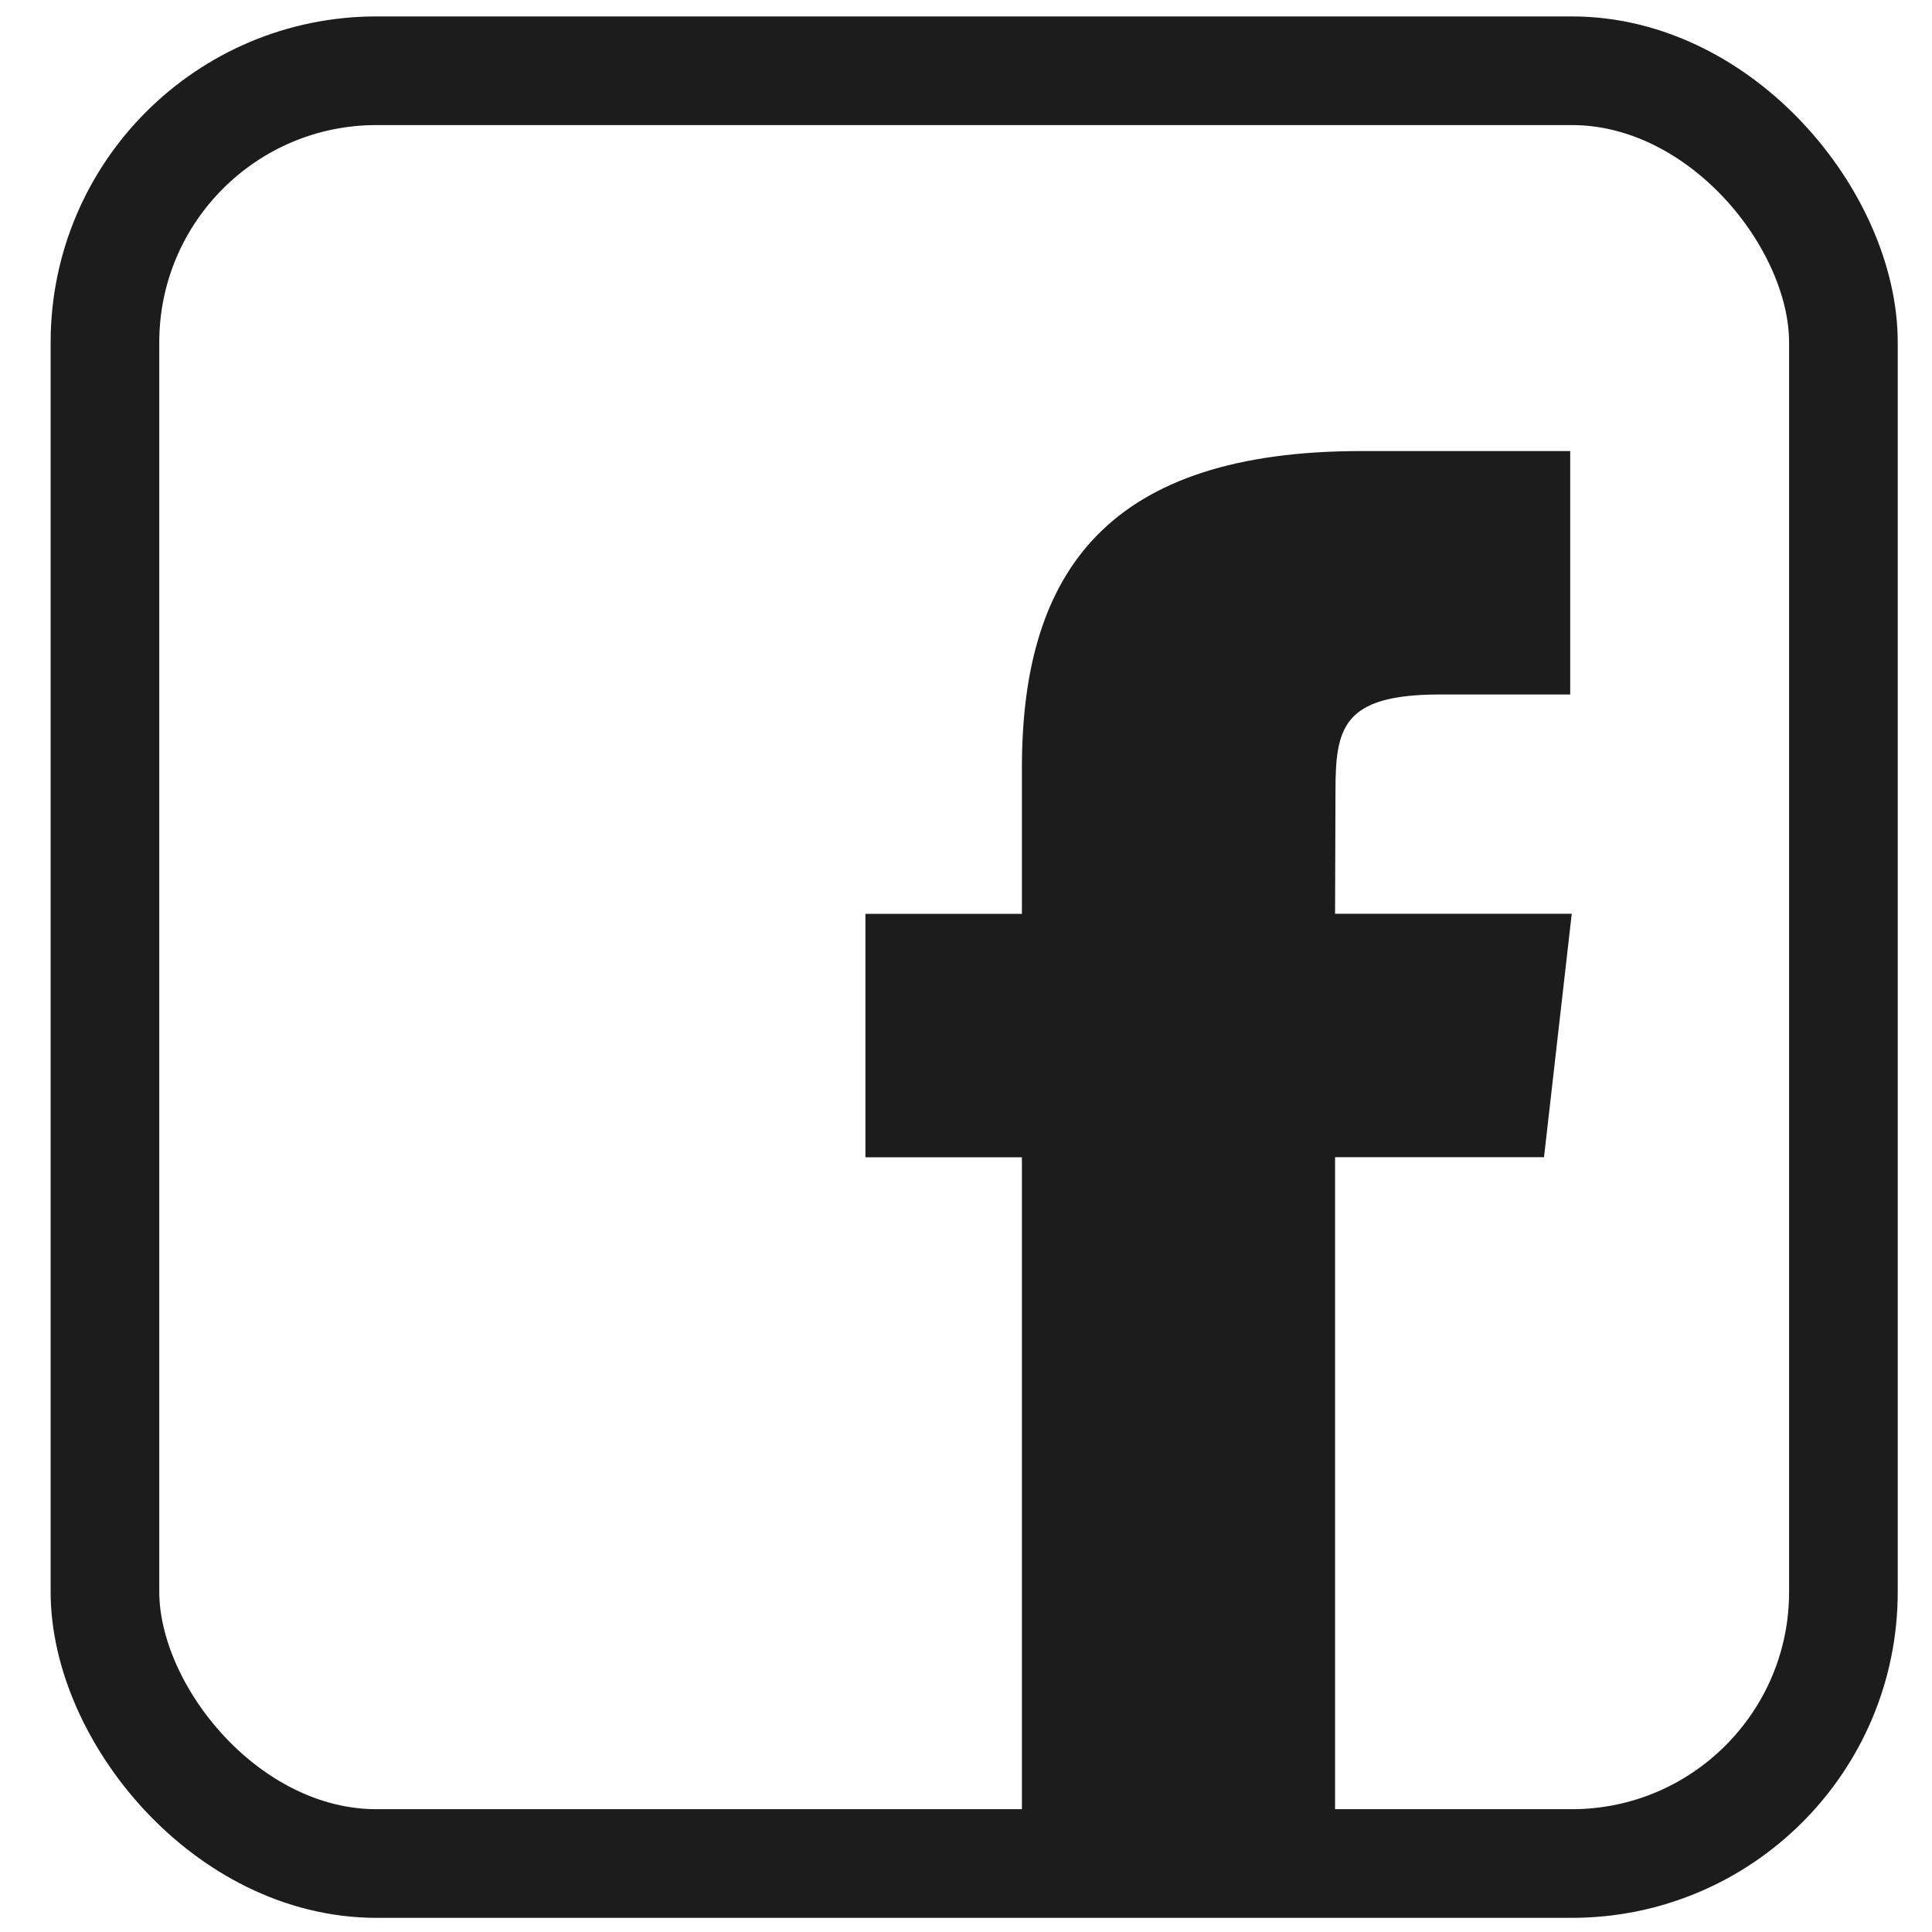
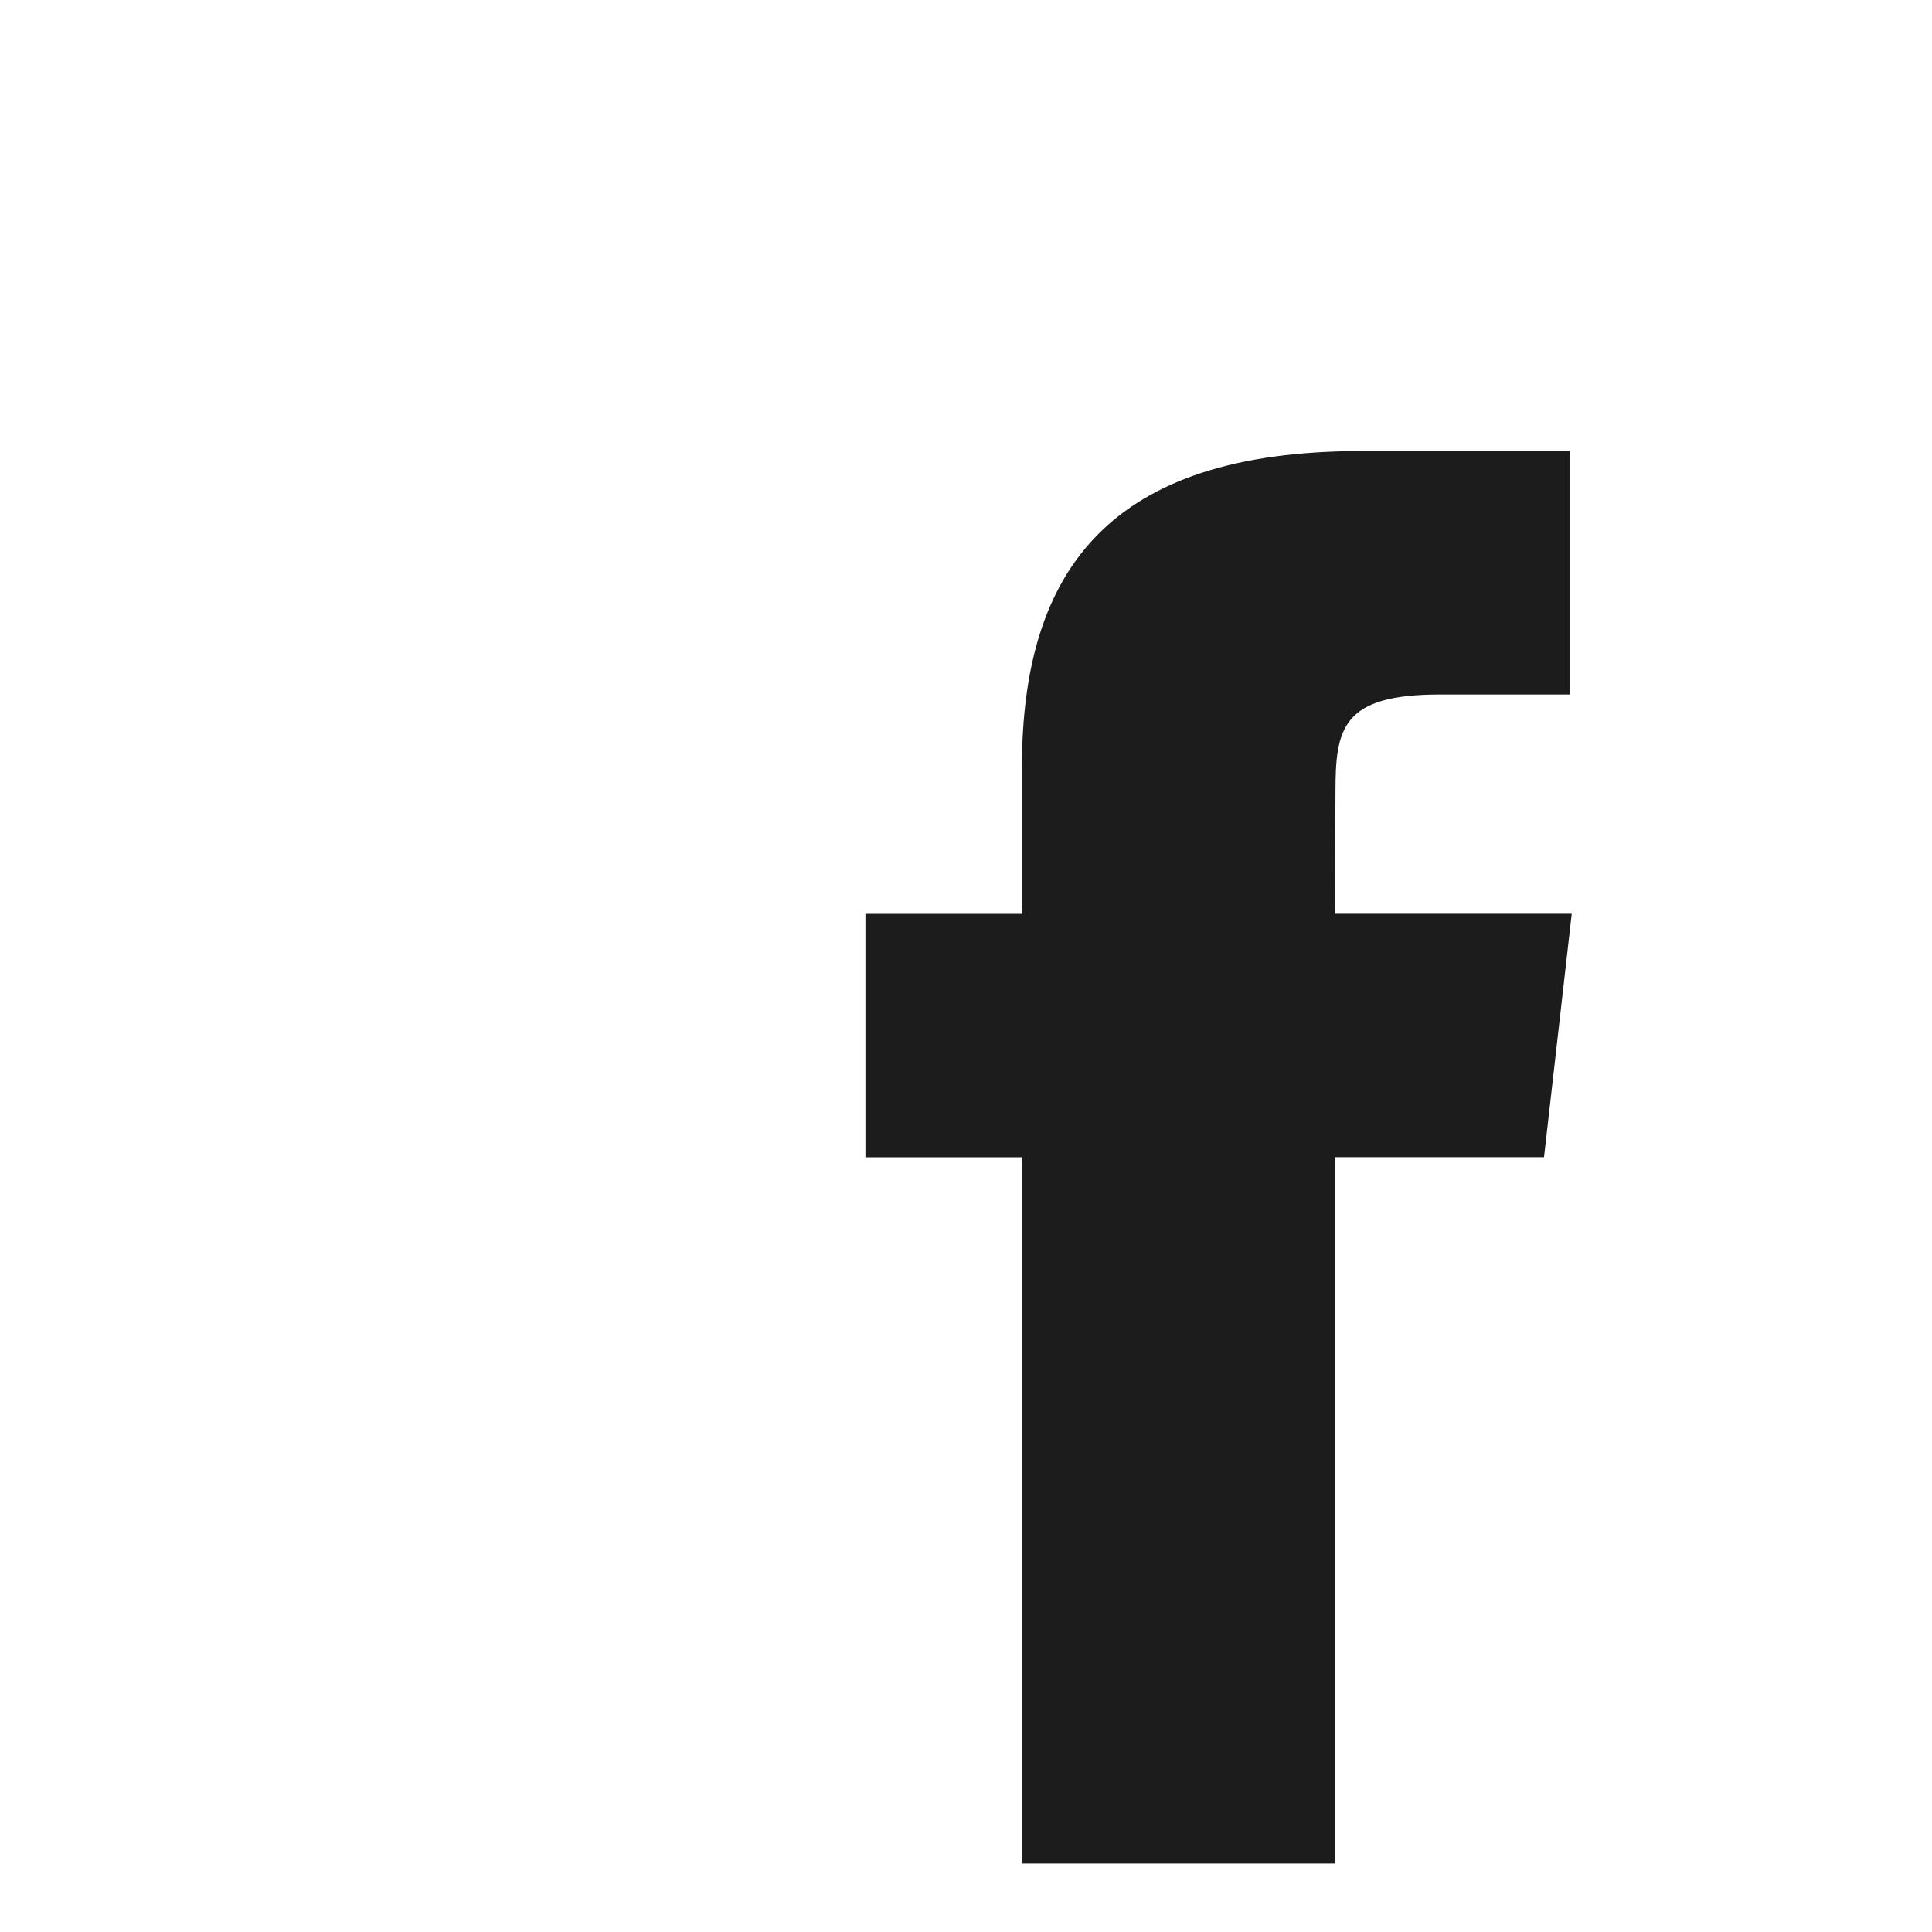
<svg xmlns="http://www.w3.org/2000/svg" width="34" height="34" viewBox="0 0 34 34" fill="none">
-   <rect x="1.847" y="1.245" width="30.594" height="31.55" rx="4.78" stroke="#1C1C1C" stroke-width="1.912" />
-   <path fill-rule="evenodd" clip-rule="evenodd" d="M23.495 32.795V20.365H27.172L27.66 16.081H23.495L23.502 13.938C23.502 12.82 23.615 12.222 25.335 12.222H27.633V7.938H23.956C19.539 7.938 17.984 10.015 17.984 13.51V16.082H15.23V20.366H17.984V32.795H23.495Z" fill="#1C1C1C" />
+   <path fill-rule="evenodd" clip-rule="evenodd" d="M23.495 32.795V20.365H27.172L27.66 16.081H23.495L23.502 13.938C23.502 12.82 23.615 12.222 25.335 12.222H27.633V7.938H23.956C19.539 7.938 17.984 10.015 17.984 13.51V16.082H15.23V20.366H17.984V32.795Z" fill="#1C1C1C" />
</svg>